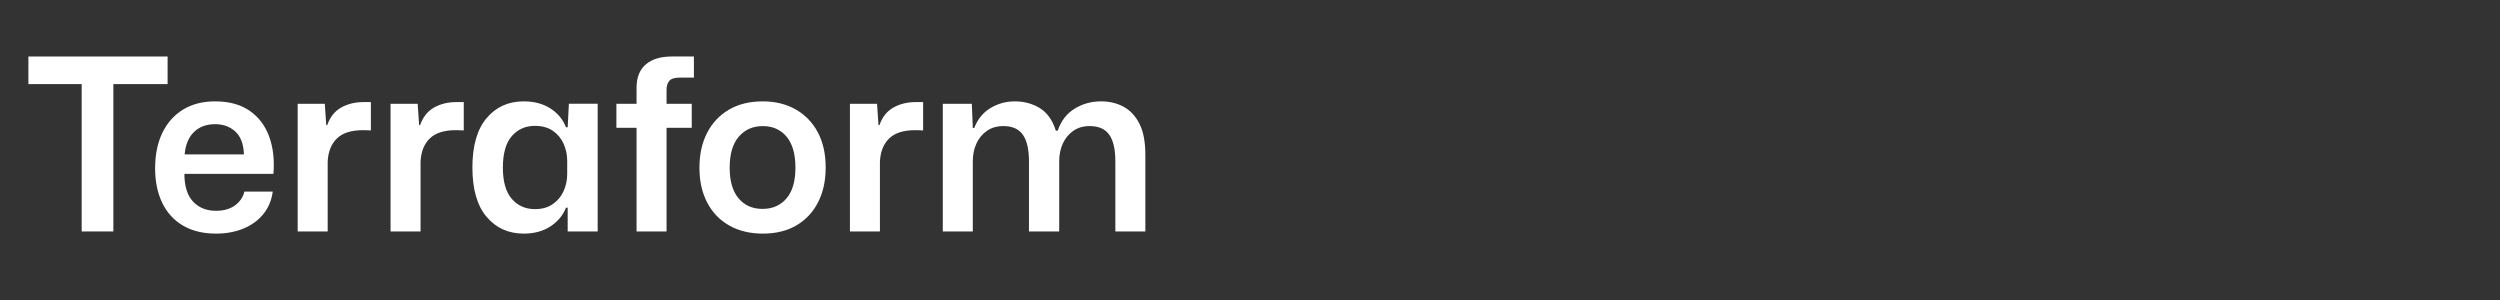
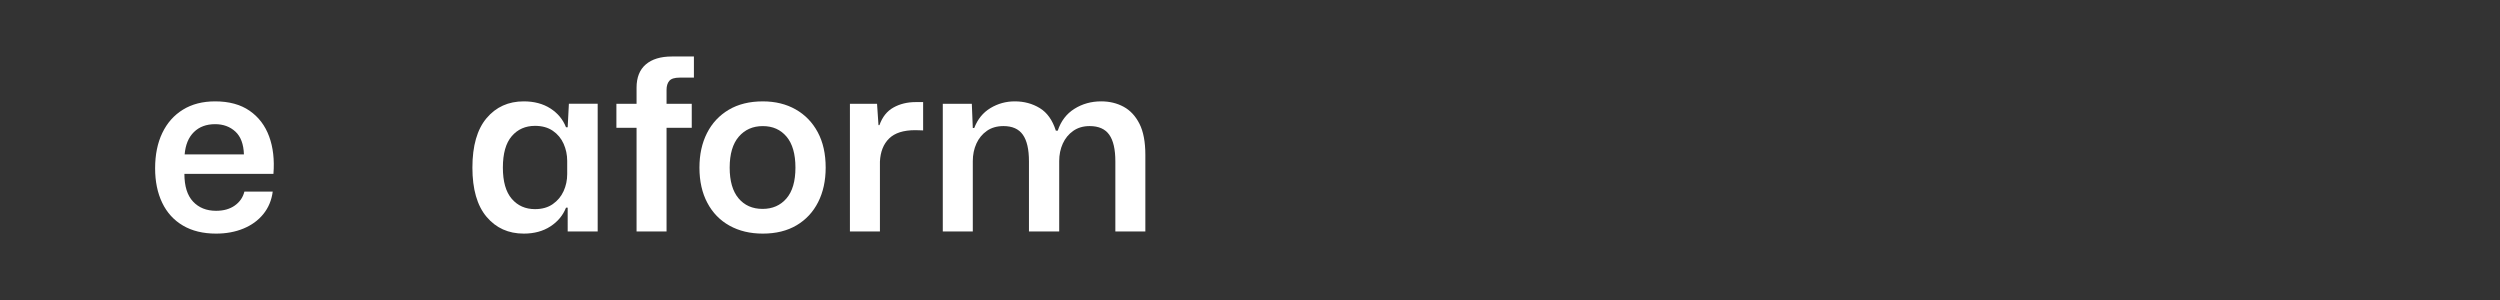
<svg xmlns="http://www.w3.org/2000/svg" version="1.1" id="Layer_1" x="0px" y="0px" width="250px" height="30px" viewBox="0 0 250 30" enable-background="new 0 0 250 30" xml:space="preserve">
  <rect x="0" y="0" width="250" height="30" fill="#333333" stroke="none" />
  <g id="Layer_2" display="none">
-     <rect x="-0.375" display="inline" fill="#F40B4E" width="250" height="30" />
-   </g>
+     </g>
  <g>
-     <path fill="#FFFFFF" d="M8.168,23.146V8.41H2.84v-2.76h13.92v2.76h-5.424v14.736H8.168z" />
    <path fill="#FFFFFF" d="M21.608,23.361c-1.296,0-2.4-0.268-3.312-0.804s-1.604-1.296-2.076-2.28   c-0.472-0.983-0.708-2.132-0.708-3.443c0-1.36,0.24-2.541,0.72-3.541c0.48-1,1.167-1.776,2.064-2.328   c0.896-0.552,1.968-0.828,3.216-0.828c1.392,0,2.54,0.312,3.444,0.936c0.904,0.624,1.556,1.48,1.956,2.568   c0.4,1.088,0.544,2.336,0.432,3.744H18.44c0,1.232,0.288,2.156,0.864,2.771c0.576,0.616,1.344,0.924,2.304,0.924   c0.752,0,1.376-0.176,1.872-0.527c0.496-0.352,0.816-0.816,0.96-1.393h2.832c-0.112,0.864-0.424,1.612-0.936,2.244   c-0.512,0.633-1.176,1.116-1.992,1.452S22.616,23.361,21.608,23.361z M21.512,12.417c-0.88,0-1.588,0.264-2.124,0.792   s-0.844,1.272-0.924,2.232h5.928c-0.032-1.023-0.316-1.784-0.852-2.28C23.004,12.666,22.328,12.417,21.512,12.417z" />
-     <path fill="#FFFFFF" d="M29.768,23.146V10.377h2.712l0.144,2.136h0.096c0.288-0.816,0.756-1.404,1.404-1.764s1.388-0.54,2.22-0.54   c0.144,0,0.276,0,0.396,0s0.236,0,0.348,0v2.832c-0.096,0-0.212-0.004-0.348-0.012c-0.136-0.008-0.284-0.012-0.444-0.012   c-1.168,0-2.037,0.276-2.604,0.828c-0.568,0.552-0.876,1.324-0.924,2.315v6.984H29.768z" />
-     <path fill="#FFFFFF" d="M39.056,23.146V10.377h2.712l0.144,2.136h0.096c0.288-0.816,0.756-1.404,1.404-1.764s1.388-0.54,2.22-0.54   c0.144,0,0.276,0,0.396,0s0.236,0,0.348,0v2.832c-0.096,0-0.212-0.004-0.348-0.012c-0.136-0.008-0.284-0.012-0.444-0.012   c-1.168,0-2.037,0.276-2.604,0.828c-0.568,0.552-0.876,1.324-0.924,2.315v6.984H39.056z" />
    <path fill="#FFFFFF" d="M52.376,23.361c-1.536,0-2.776-0.56-3.72-1.68c-0.944-1.12-1.416-2.76-1.416-4.92   c0-2.176,0.472-3.824,1.416-4.944c0.944-1.12,2.184-1.68,3.72-1.68c1.04,0,1.928,0.236,2.664,0.708   c0.735,0.472,1.256,1.1,1.56,1.884h0.168l0.12-2.352h2.88v12.768h-3V20.77H56.6c-0.304,0.768-0.824,1.392-1.56,1.872   C54.304,23.121,53.416,23.361,52.376,23.361z M53.504,20.913c0.704,0,1.296-0.168,1.776-0.504s0.84-0.768,1.08-1.296   c0.24-0.527,0.36-1.096,0.36-1.704V16.09c0-0.608-0.12-1.18-0.36-1.716c-0.24-0.536-0.6-0.968-1.08-1.296   c-0.48-0.328-1.072-0.492-1.776-0.492c-0.96,0-1.736,0.344-2.328,1.032c-0.592,0.688-0.888,1.736-0.888,3.144   c0,1.392,0.296,2.432,0.888,3.12C51.768,20.569,52.544,20.913,53.504,20.913z" />
    <path fill="#FFFFFF" d="M63.656,23.146V12.777H61.64v-2.4h2.016V8.77c0-1.024,0.308-1.8,0.924-2.328   c0.616-0.528,1.484-0.792,2.604-0.792h2.208v2.112h-1.416c-0.512,0-0.86,0.108-1.044,0.324c-0.184,0.216-0.276,0.516-0.276,0.9   v1.392h2.52v2.4h-2.52v10.368H63.656z" />
    <path fill="#FFFFFF" d="M76.28,23.361c-1.264,0-2.372-0.264-3.324-0.792c-0.952-0.527-1.692-1.287-2.22-2.28   c-0.528-0.991-0.792-2.167-0.792-3.527c0-1.312,0.252-2.464,0.756-3.456c0.504-0.992,1.228-1.768,2.172-2.328   c0.944-0.56,2.08-0.84,3.408-0.84c1.248,0,2.344,0.268,3.288,0.804c0.944,0.536,1.68,1.296,2.208,2.28   c0.528,0.984,0.792,2.164,0.792,3.54c0,1.312-0.252,2.464-0.756,3.456s-1.224,1.764-2.16,2.315   C78.716,23.086,77.592,23.361,76.28,23.361z M76.256,20.89c0.992,0,1.788-0.348,2.388-1.044s0.9-1.724,0.9-3.084   s-0.296-2.392-0.888-3.096s-1.384-1.056-2.376-1.056s-1.792,0.352-2.4,1.056c-0.608,0.704-0.912,1.736-0.912,3.096   c0,1.344,0.296,2.368,0.888,3.072C74.448,20.538,75.248,20.89,76.256,20.89z" />
    <path fill="#FFFFFF" d="M84.992,23.146V10.377h2.712l0.144,2.136h0.096c0.288-0.816,0.756-1.404,1.404-1.764s1.388-0.54,2.22-0.54   c0.144,0,0.276,0,0.396,0s0.236,0,0.348,0v2.832c-0.096,0-0.212-0.004-0.348-0.012c-0.136-0.008-0.284-0.012-0.444-0.012   c-1.168,0-2.037,0.276-2.604,0.828c-0.568,0.552-0.876,1.324-0.924,2.315v6.984H84.992z" />
    <path fill="#FFFFFF" d="M94.279,23.146V10.377h2.904l0.096,2.424h0.145c0.336-0.879,0.875-1.543,1.619-1.992   c0.744-0.448,1.557-0.672,2.437-0.672c0.928,0,1.76,0.224,2.496,0.672c0.735,0.448,1.272,1.2,1.608,2.256h0.191   c0.32-0.96,0.876-1.688,1.668-2.184c0.792-0.496,1.684-0.744,2.676-0.744c0.832,0,1.58,0.18,2.244,0.54   c0.664,0.36,1.191,0.928,1.584,1.704c0.393,0.776,0.588,1.812,0.588,3.108v7.656h-3v-7.008c0-1.2-0.203-2.088-0.611-2.664   c-0.408-0.576-1.061-0.864-1.957-0.864c-0.64,0-1.188,0.16-1.644,0.48c-0.456,0.32-0.804,0.744-1.044,1.272   c-0.24,0.528-0.359,1.112-0.359,1.752v7.032h-3.024v-7.008c0-1.2-0.204-2.088-0.612-2.664c-0.408-0.576-1.053-0.864-1.932-0.864   c-0.656,0-1.213,0.16-1.668,0.48c-0.456,0.32-0.805,0.744-1.045,1.272c-0.239,0.528-0.359,1.112-0.359,1.752v7.032H94.279z" />
  </g>
  <g>
</g>
  <g>
</g>
  <g>
</g>
  <g>
</g>
  <g>
</g>
  <g>
</g>
  <g>
</g>
  <g>
</g>
  <g>
</g>
  <g>
</g>
  <g>
</g>
  <g>
</g>
  <g>
</g>
  <g>
</g>
  <g>
</g>
</svg>